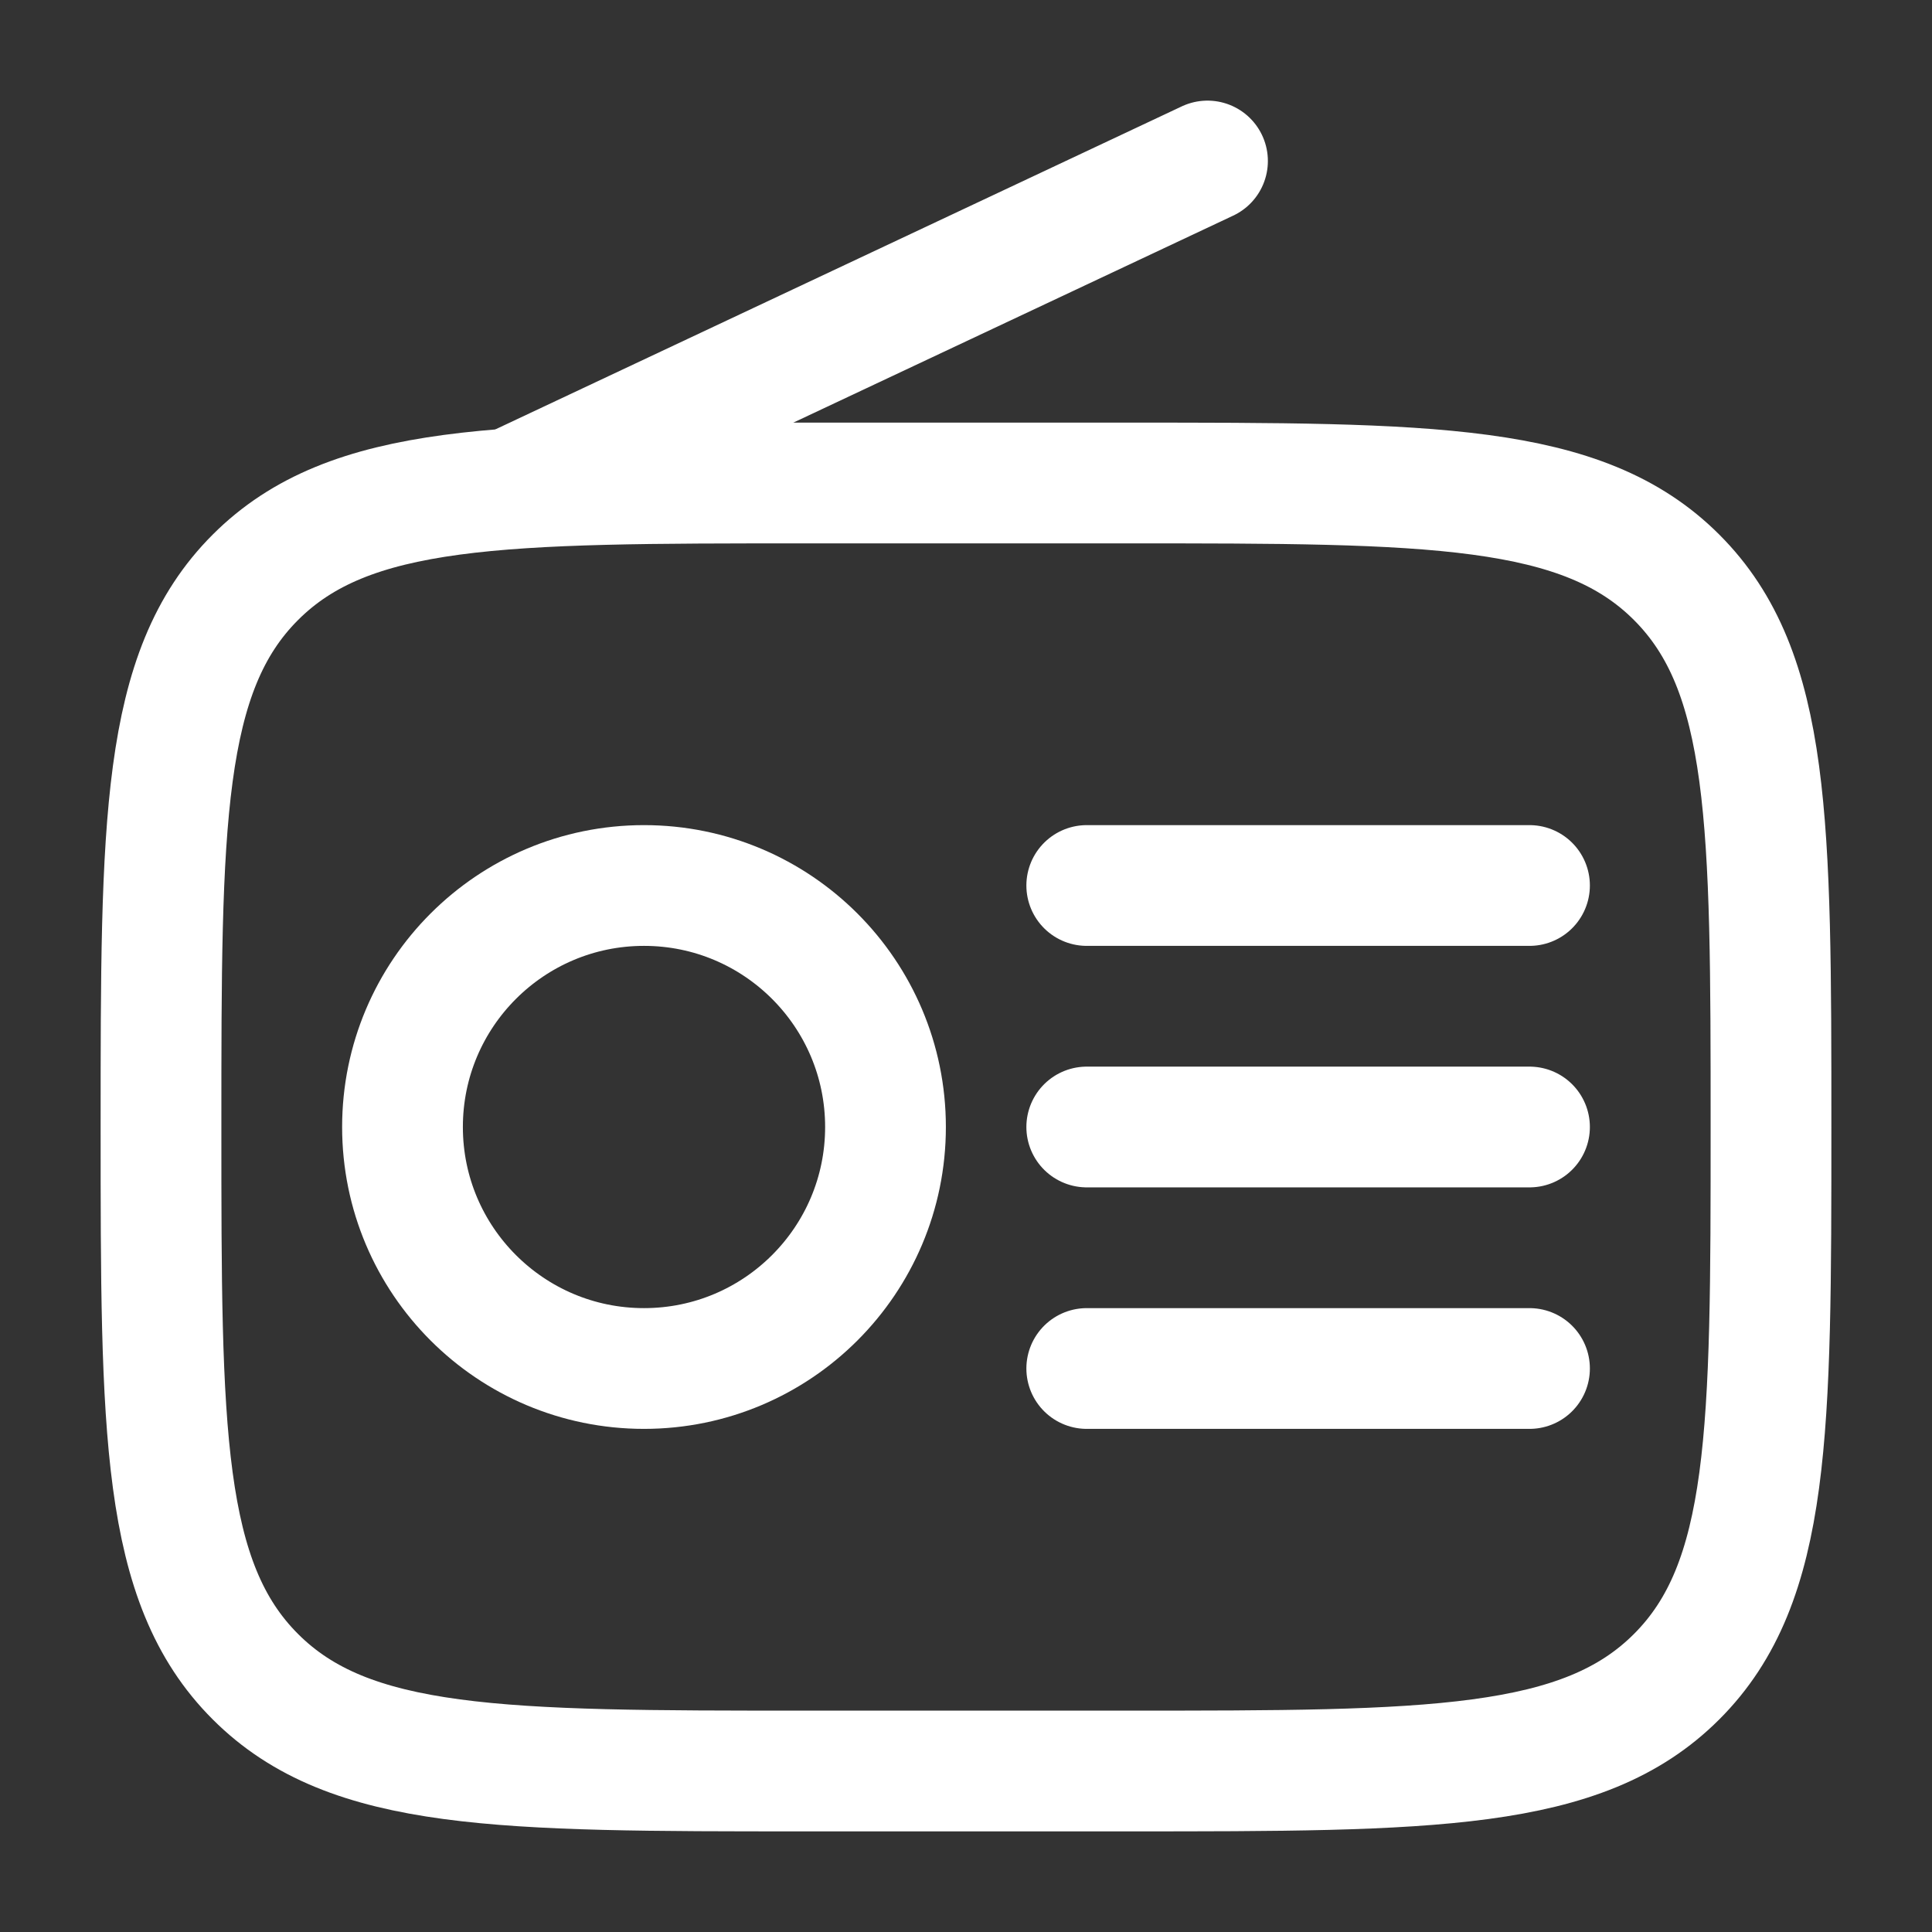
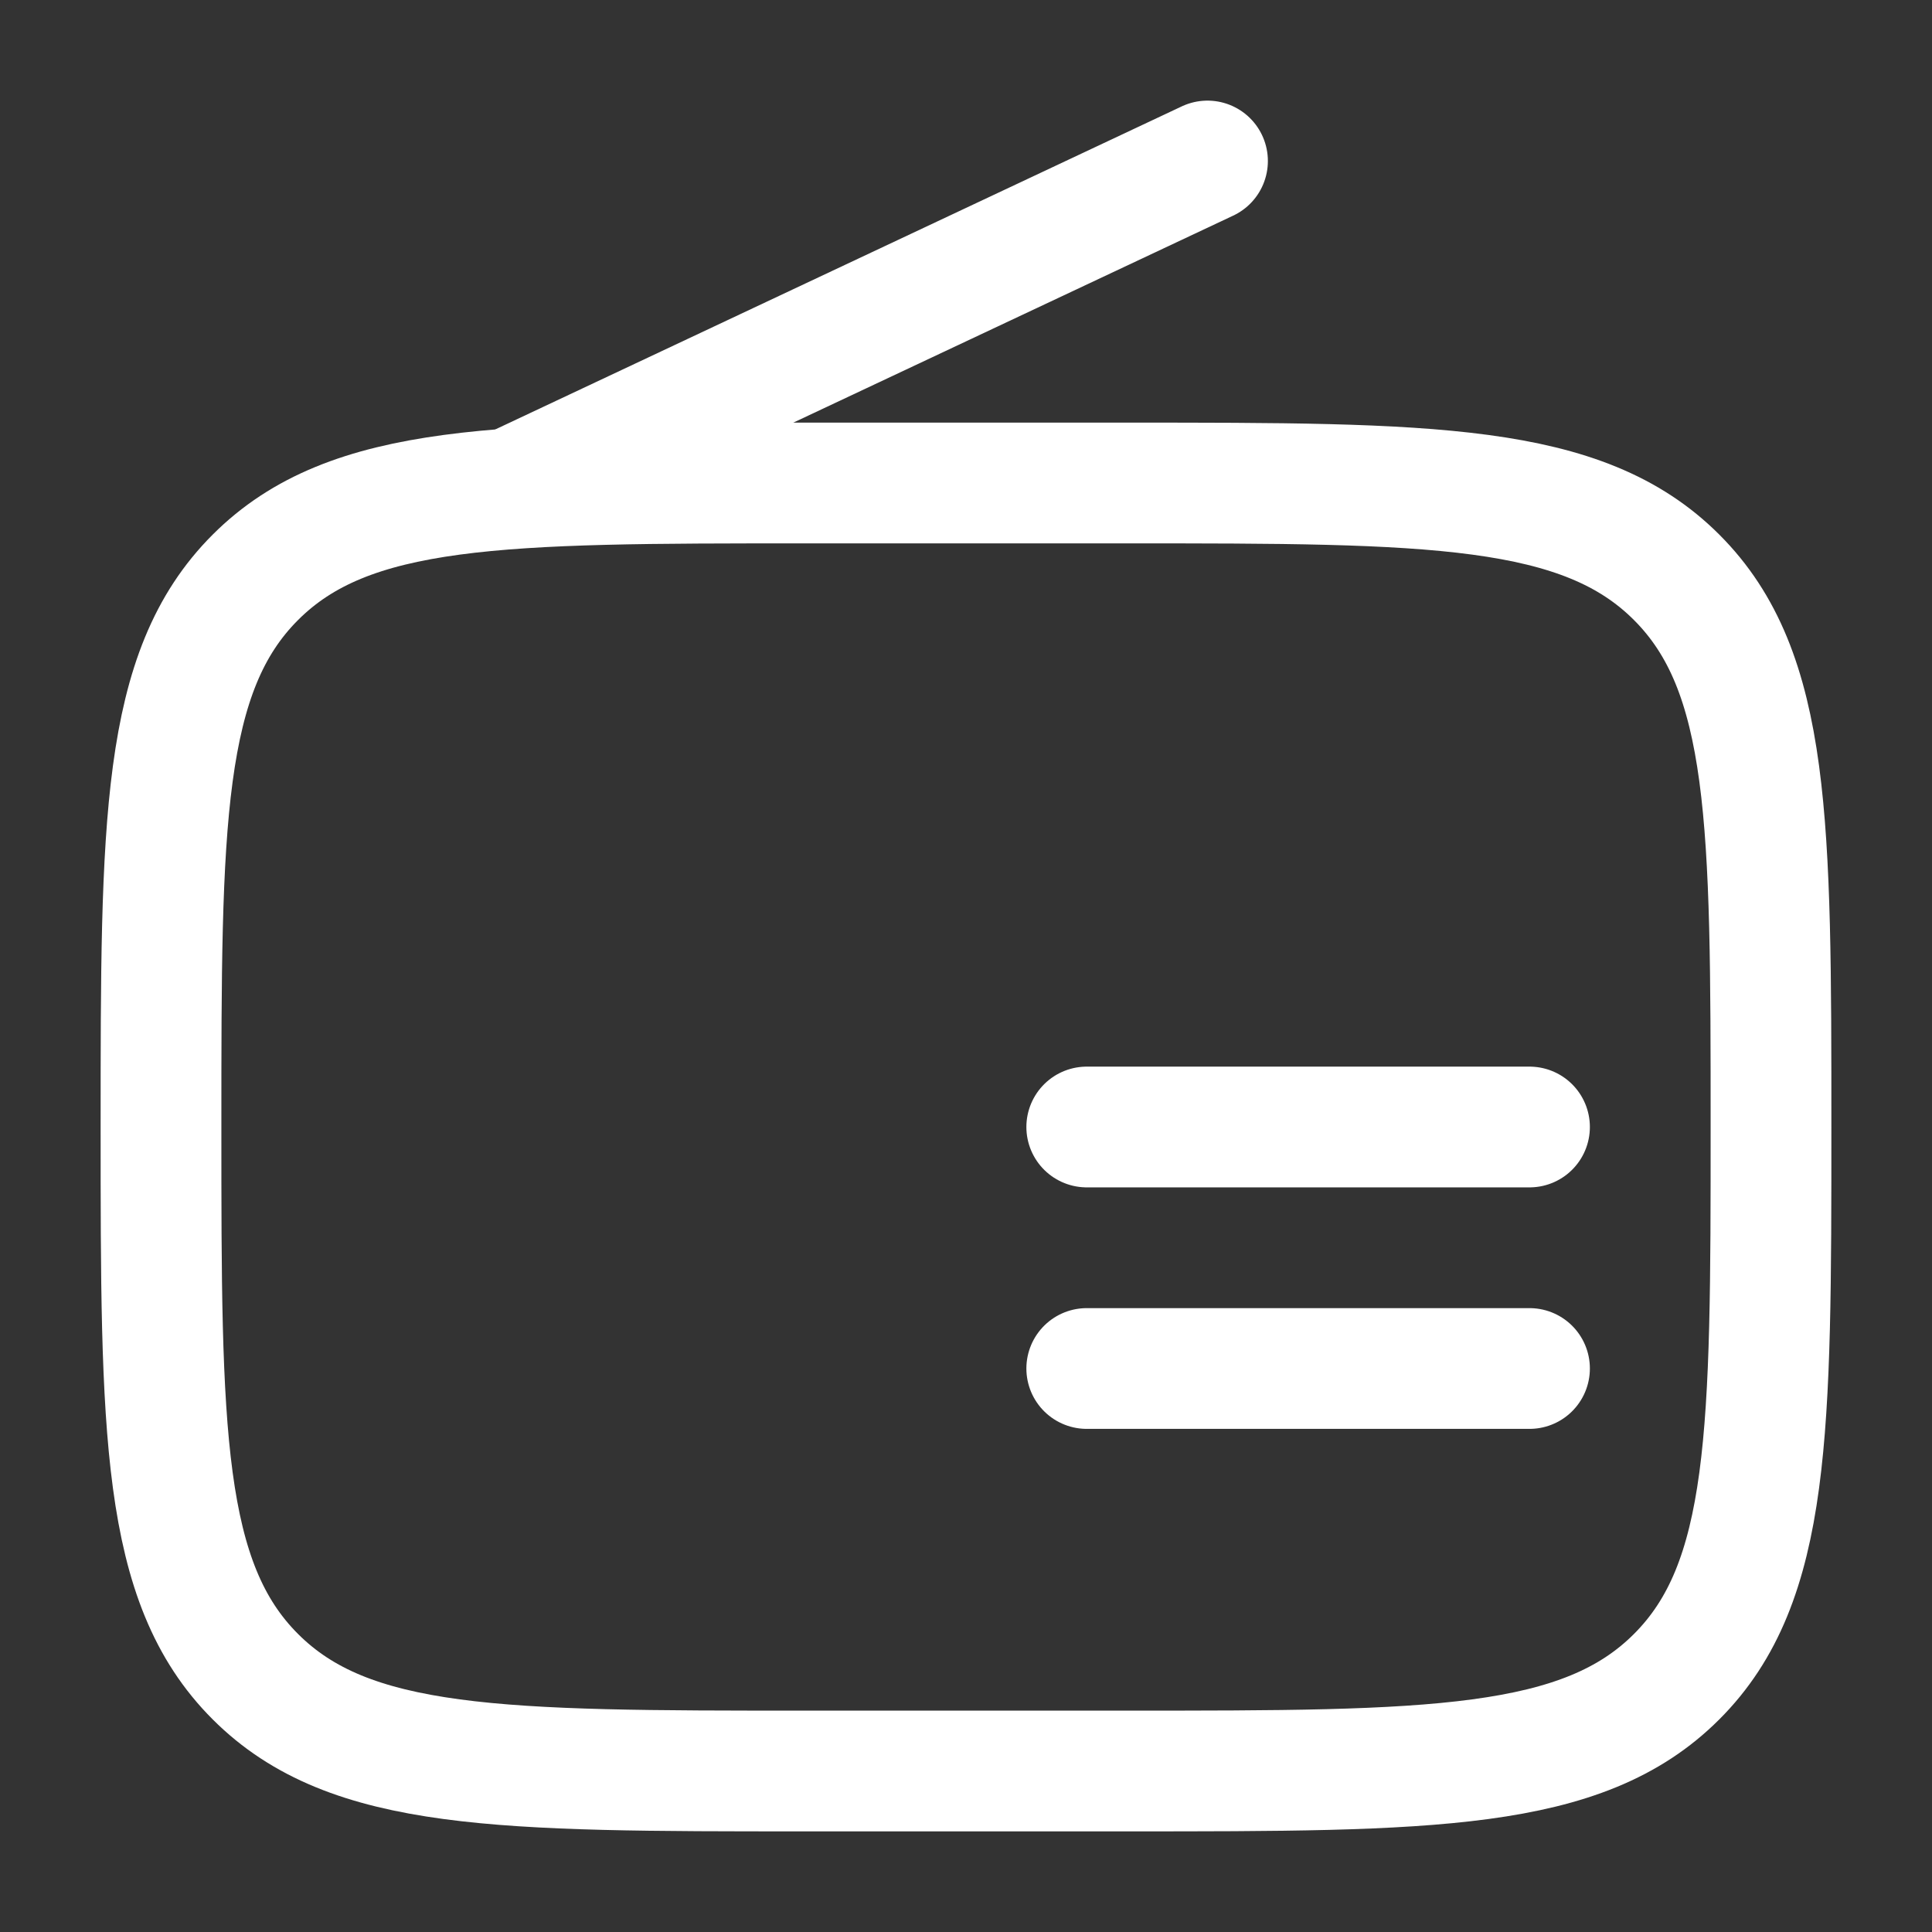
<svg xmlns="http://www.w3.org/2000/svg" width="100px" height="100px" viewBox="0 0 24 24" fill="none" stroke="#ffffff">
  <rect x="0" y="0" width="24" height="24" fill="#333333" stroke="none" />
  <g id="SVGRepo_bgCarrier" stroke-width="0" />
  <g id="SVGRepo_tracerCarrier" stroke-linecap="round" stroke-linejoin="round" />
  <g id="SVGRepo_iconCarrier">
-     <path d="M2 14C2 10.229 2 8.343 3.172 7.172C4.343 6 6.229 6 10 6H14C17.771 6 19.657 6 20.828 7.172C22 8.343 22 10.229 22 14C22 17.771 22 19.657 20.828 20.828C19.657 22 17.771 22 14 22H10C6.229 22 4.343 22 3.172 20.828C2 19.657 2 17.771 2 14Z" stroke="#ffffff" stroke-width="1.5" />
-     <circle cx="8" cy="14" r="3" stroke="#ffffff" stroke-width="1.5" />
-     <path d="M13.5 11H19" stroke="#ffffff" stroke-width="1.5" stroke-linecap="round" />
+     <path d="M2 14C2 10.229 2 8.343 3.172 7.172C4.343 6 6.229 6 10 6H14C17.771 6 19.657 6 20.828 7.172C22 8.343 22 10.229 22 14C22 17.771 22 19.657 20.828 20.828C19.657 22 17.771 22 14 22H10C6.229 22 4.343 22 3.172 20.828C2 19.657 2 17.771 2 14" stroke="#ffffff" stroke-width="1.5" />
    <path d="M13.5 14H19" stroke="#ffffff" stroke-width="1.5" stroke-linecap="round" />
    <path d="M13.5 17H19" stroke="#ffffff" stroke-width="1.5" stroke-linecap="round" />
    <path d="M6.5 6L15 2" stroke="#ffffff" stroke-width="1.5" stroke-linecap="round" />
  </g>
</svg>